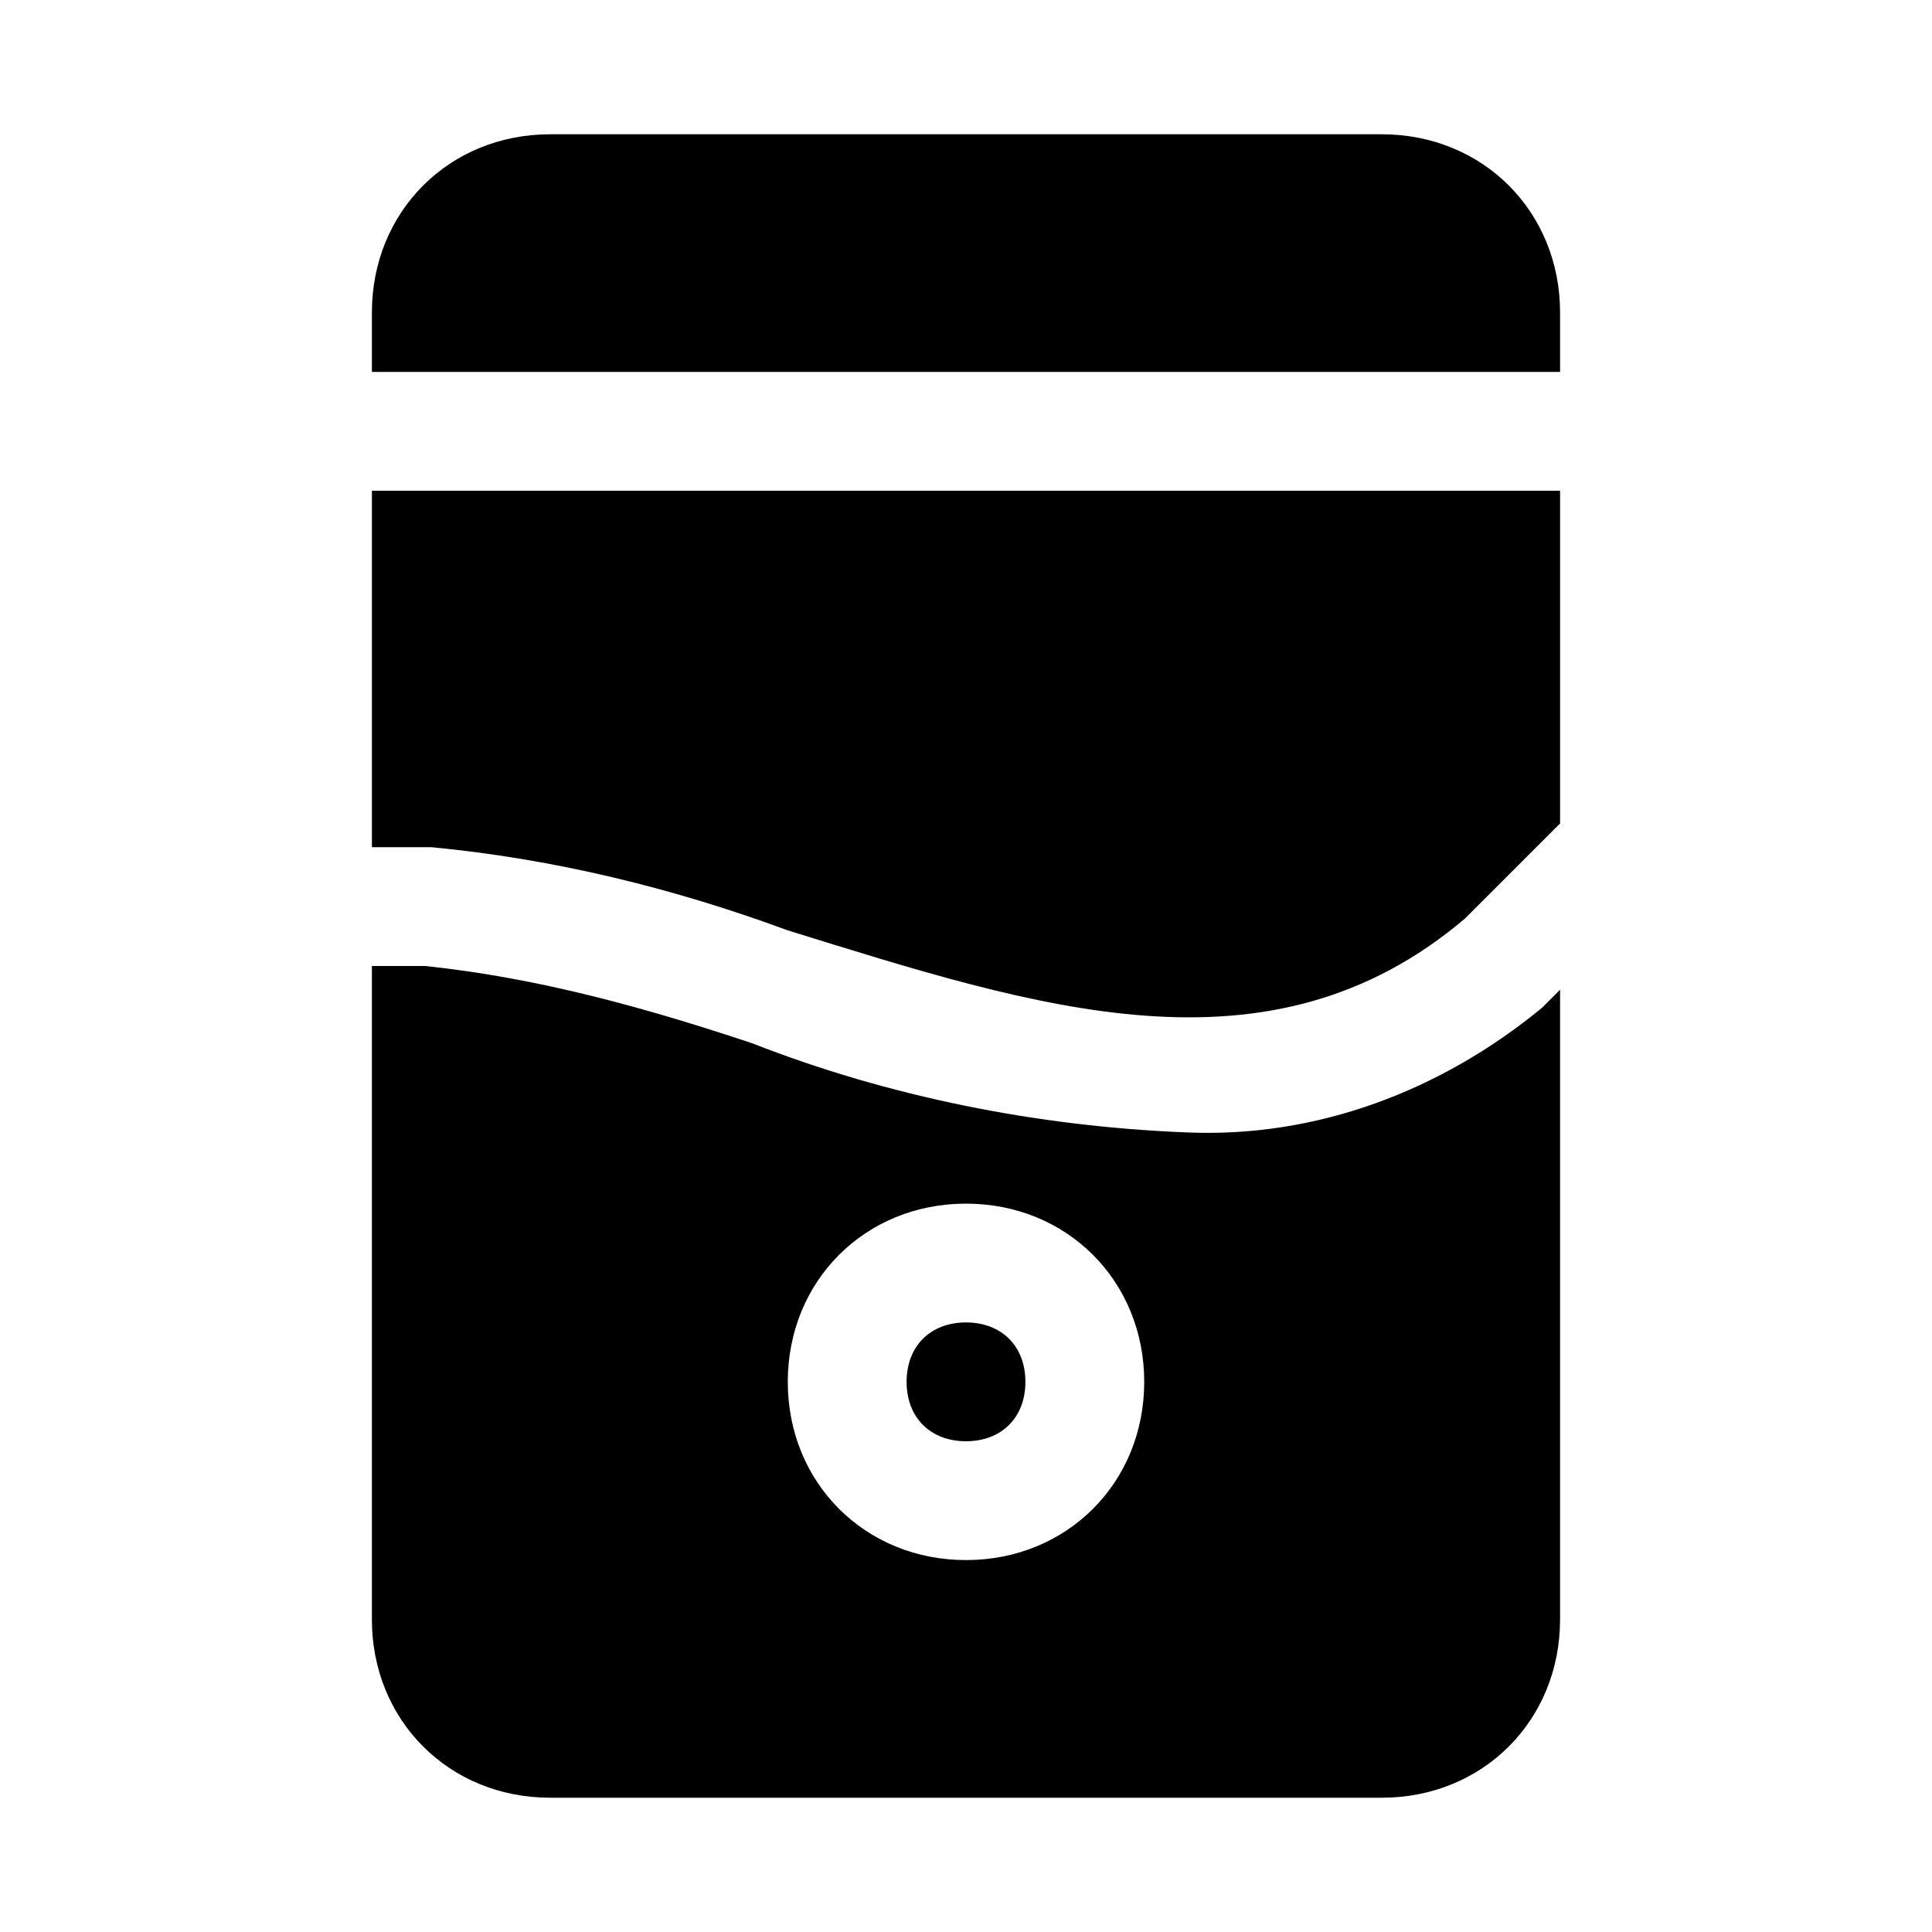
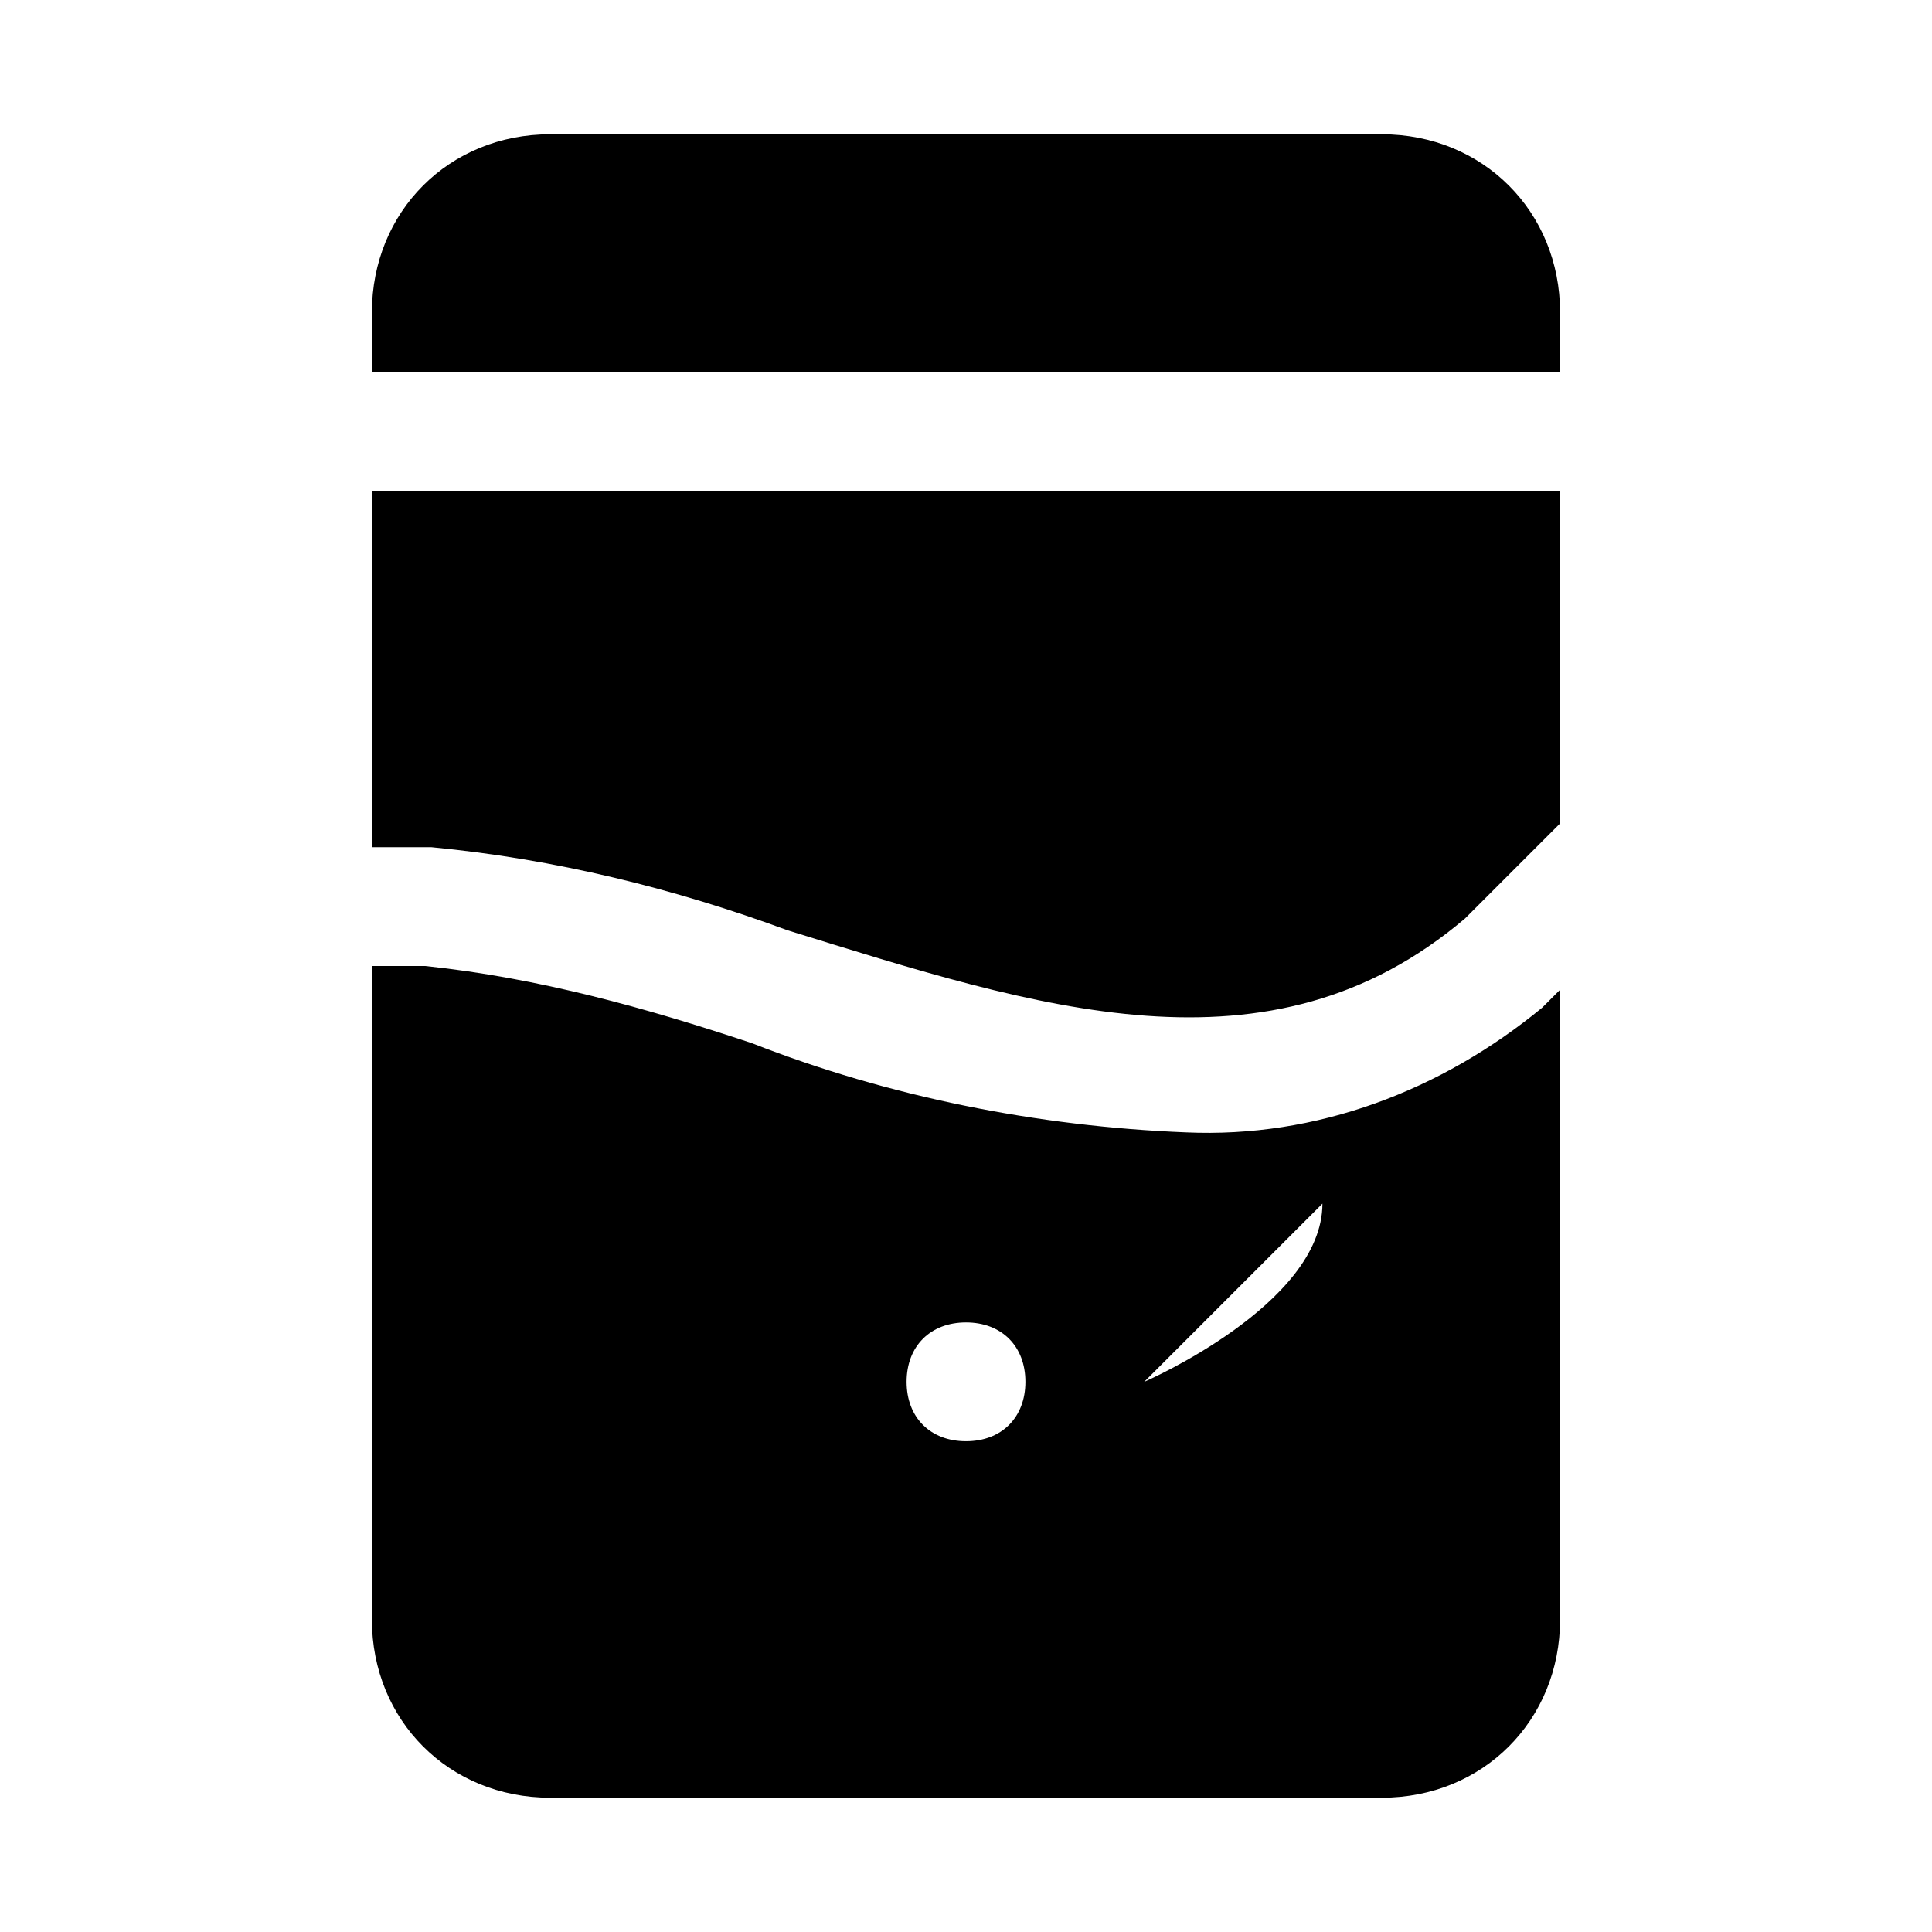
<svg xmlns="http://www.w3.org/2000/svg" fill="#000000" width="800px" height="800px" version="1.1" viewBox="144 144 512 512">
-   <path d="m242.56 274.05h314.88v88.168l-25.191 25.191c-51.957 44.082-113.36 23.617-179.48 3.148-29.914-11.02-61.402-18.895-94.465-22.043h-15.746zm157.44 220.41c-9.445 0-15.742 6.297-15.742 15.742s6.297 15.742 15.742 15.742 15.742-6.297 15.742-15.742c0-9.441-6.297-15.742-15.742-15.742zm152.71-83.441 4.723-4.723v166.89c0 26.766-20.469 47.23-47.23 47.23h-220.42c-26.766 0-47.23-20.469-47.23-47.23v-173.18h14.168c29.914 3.148 58.254 11.02 86.594 20.469 36.211 14.168 75.57 22.043 114.93 23.617 34.637 1.57 67.699-11.023 94.465-33.066zm-105.48 99.188c0-26.766-20.469-47.23-47.23-47.23-26.766 0-47.23 20.469-47.23 47.23 0 26.766 20.469 47.23 47.23 47.23s47.23-20.465 47.23-47.23zm62.977-330.62h-220.42c-26.766 0-47.23 20.469-47.23 47.23v15.742h314.88l-0.004-15.742c0-26.762-20.465-47.23-47.23-47.23z" />
+   <path d="m242.56 274.05h314.88v88.168l-25.191 25.191c-51.957 44.082-113.36 23.617-179.48 3.148-29.914-11.02-61.402-18.895-94.465-22.043h-15.746zm157.44 220.41c-9.445 0-15.742 6.297-15.742 15.742s6.297 15.742 15.742 15.742 15.742-6.297 15.742-15.742c0-9.441-6.297-15.742-15.742-15.742zm152.71-83.441 4.723-4.723v166.89c0 26.766-20.469 47.23-47.23 47.23h-220.42c-26.766 0-47.23-20.469-47.23-47.23v-173.18h14.168c29.914 3.148 58.254 11.02 86.594 20.469 36.211 14.168 75.57 22.043 114.93 23.617 34.637 1.57 67.699-11.023 94.465-33.066zm-105.48 99.188s47.23-20.465 47.23-47.23zm62.977-330.62h-220.42c-26.766 0-47.23 20.469-47.23 47.23v15.742h314.88l-0.004-15.742c0-26.762-20.465-47.23-47.23-47.23z" />
</svg>